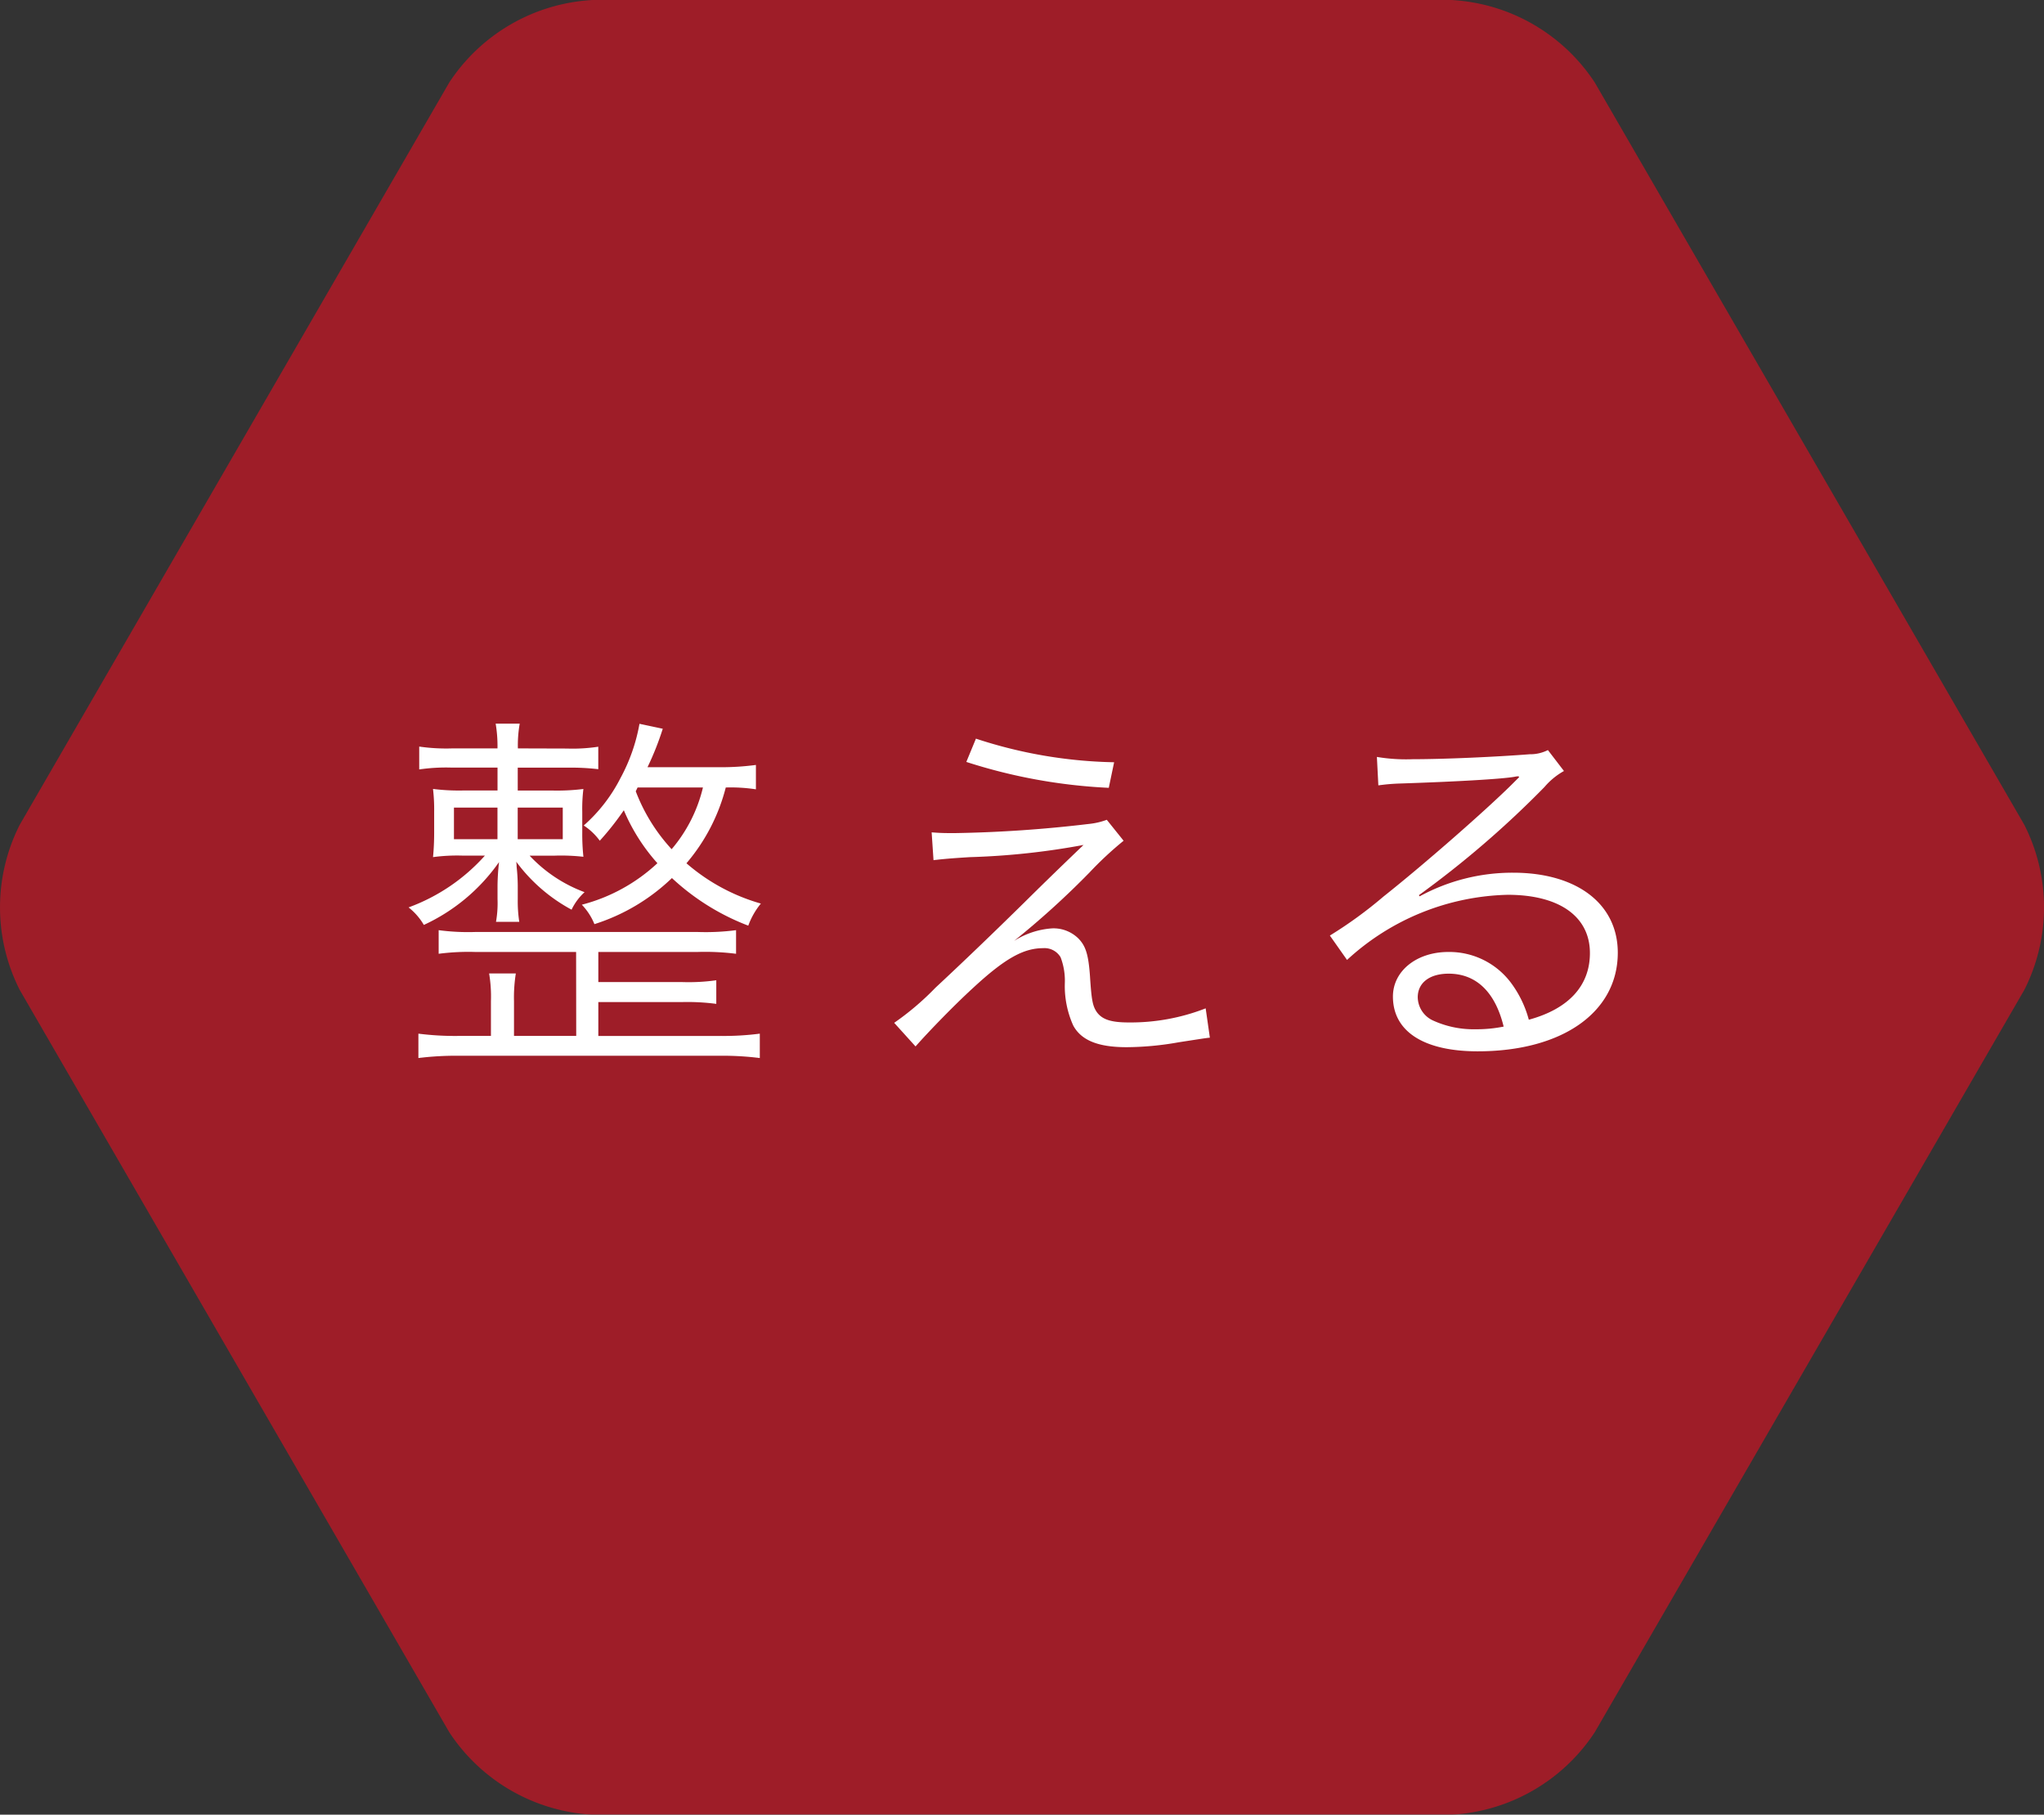
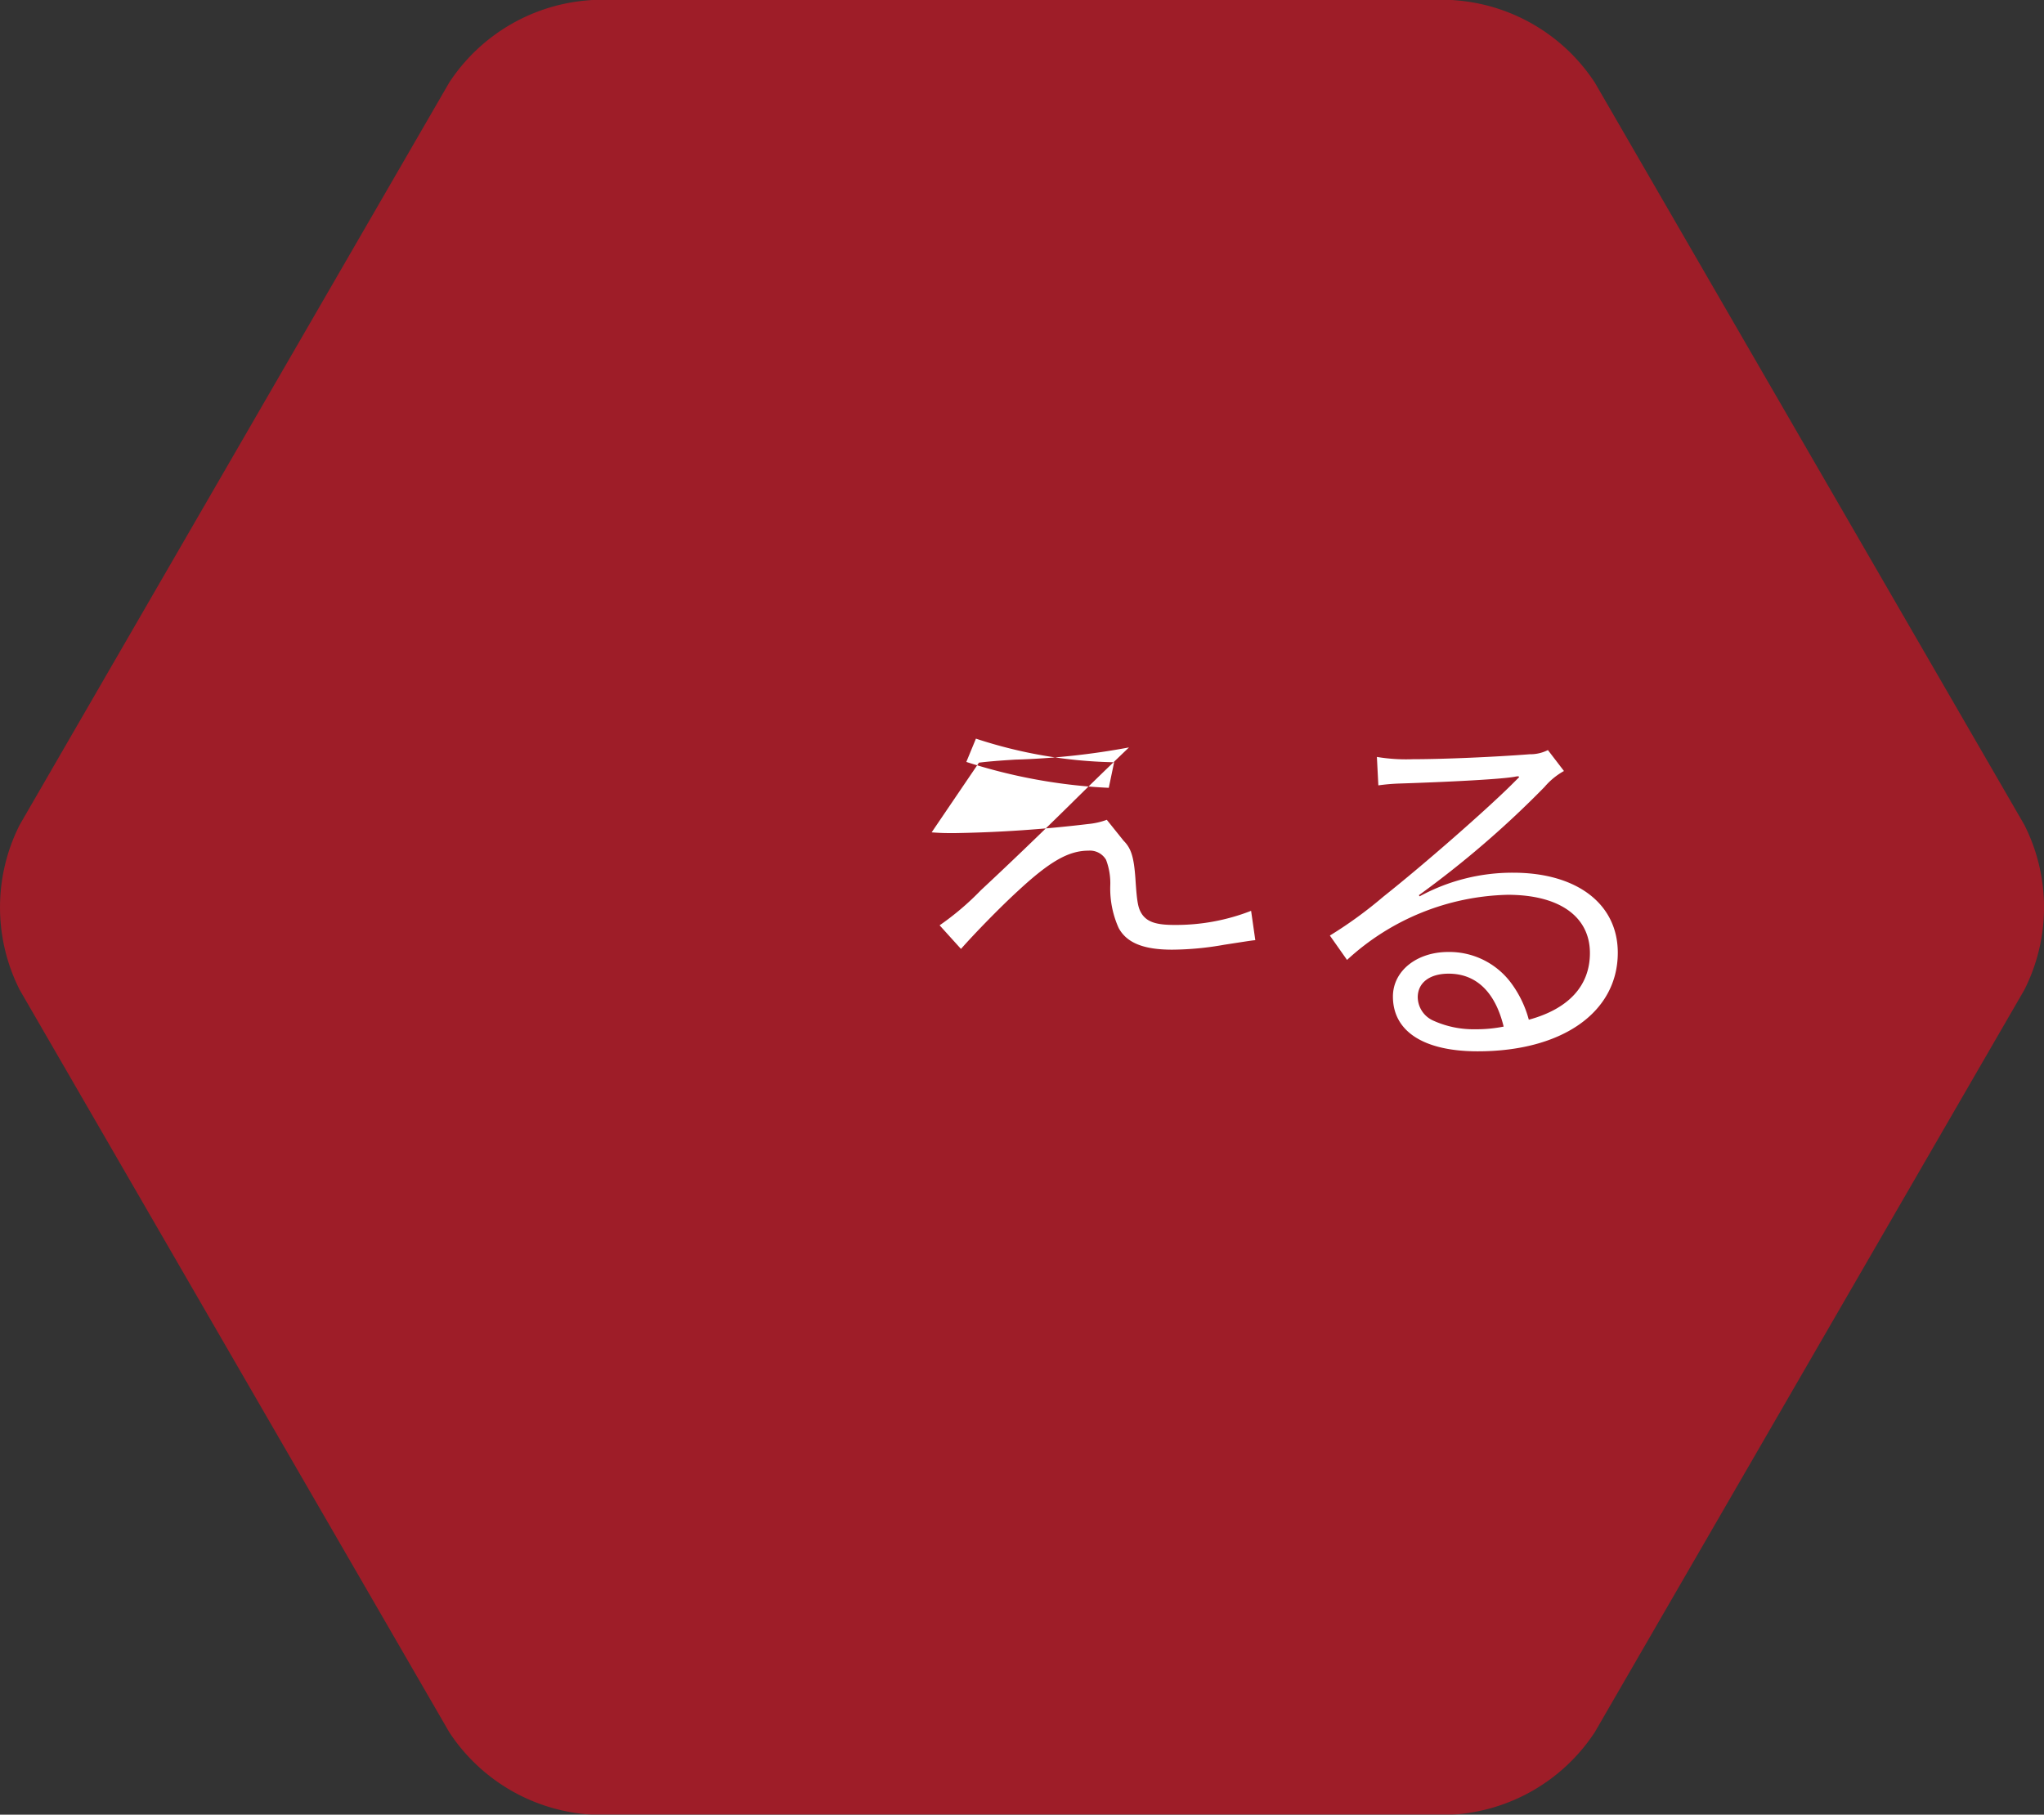
<svg xmlns="http://www.w3.org/2000/svg" id="レイヤー_1" data-name="レイヤー 1" viewBox="0 0 111.927 99.373">
  <rect x="0" y="0" width="111.927" height="99.373" fill="#333333" stroke="none" />
  <defs>
    <style>
      .cls-1 {
        opacity: 0.85;
      }

      .cls-2 {
        fill: #b01926;
      }

      .cls-3 {
        fill: #fff;
      }
    </style>
  </defs>
  <title>iai-machine-003</title>
  <g class="cls-1">
    <path class="cls-2" d="M524.865,354.64a10.045,10.045,0,0,0-7.837-4.519H469.972a10.045,10.045,0,0,0-7.837,4.519l-23.52,40.648a10.007,10.007,0,0,0,0,9.039l23.52,40.648a10.045,10.045,0,0,0,7.837,4.519h47.057a10.045,10.045,0,0,0,7.837-4.519l23.52-40.648a10.007,10.007,0,0,0,0-9.039Z" transform="translate(-437.536 -350.12)" />
  </g>
  <g>
-     <path class="cls-3" d="M468.583,391.111a9.262,9.262,0,0,0,1.714-.1v1.231a12.7,12.7,0,0,0-1.693-.084h-2.717v1.252h1.881a11.648,11.648,0,0,0,1.714-.084,8.869,8.869,0,0,0-.062,1.252v1.147a11.575,11.575,0,0,0,.063,1.313,10.963,10.963,0,0,0-1.567-.062h-1.38a7.852,7.852,0,0,0,3.01,2,3.1,3.1,0,0,0-.711.959,9.157,9.157,0,0,1-3.031-2.628,1.519,1.519,0,0,1,.021.271,10.147,10.147,0,0,1,.063,1.042v.73a7.407,7.407,0,0,0,.083,1.252h-1.275a5.945,5.945,0,0,0,.084-1.252V398.6a12.369,12.369,0,0,1,.083-1.272,10.267,10.267,0,0,1-4.118,3.442,3.413,3.413,0,0,0-.836-.96,10.381,10.381,0,0,0,4.181-2.837h-1.254a9.839,9.839,0,0,0-1.589.084c.042-.418.063-.877.063-1.335v-1.147a9.625,9.625,0,0,0-.063-1.252,11.335,11.335,0,0,0,1.693.084h1.84v-1.252h-2.488a10.149,10.149,0,0,0-1.8.1v-1.252a10.269,10.269,0,0,0,1.819.1h2.467a7.427,7.427,0,0,0-.1-1.355h1.317a6.747,6.747,0,0,0-.1,1.355Zm.5,11.139h-5.54a12.646,12.646,0,0,0-1.986.1v-1.293a12.151,12.151,0,0,0,1.986.1h12.208a12.836,12.836,0,0,0,2.091-.1v1.293a13.5,13.5,0,0,0-2.091-.1H470.3V403.9h4.62a10.8,10.8,0,0,0,1.839-.1v1.293a12.089,12.089,0,0,0-1.839-.1H470.3v1.856h6.71a15.284,15.284,0,0,0,2.132-.125v1.335a16.206,16.206,0,0,0-2.132-.125H462.6a16.54,16.54,0,0,0-2.153.125v-1.335a15.814,15.814,0,0,0,2.153.125h1.819v-1.9a7.515,7.515,0,0,0-.1-1.522h1.463a8.4,8.4,0,0,0-.1,1.522v1.9h3.407Zm-6.689-7.905v1.731h2.383v-1.731Zm3.491,1.731h2.467v-1.731h-2.467Zm13.044-2.732a9.066,9.066,0,0,0-1.651-.1,10.341,10.341,0,0,1-2.153,4.15A10.666,10.666,0,0,0,479.2,399.6a4.115,4.115,0,0,0-.689,1.21,12.82,12.82,0,0,1-4.181-2.607,10.841,10.841,0,0,1-4.244,2.524,3.338,3.338,0,0,0-.69-1.064,9.594,9.594,0,0,0,4.139-2.273,10.437,10.437,0,0,1-1.839-2.9,15.341,15.341,0,0,1-1.317,1.669,3.369,3.369,0,0,0-.878-.834,8.719,8.719,0,0,0,2.007-2.587,9.825,9.825,0,0,0,1.045-2.982l1.275.271a15.8,15.8,0,0,1-.836,2.107h4.014a14.486,14.486,0,0,0,1.923-.125Zm-6.48-.1-.1.208a9.826,9.826,0,0,0,1.965,3.171,8.1,8.1,0,0,0,1.714-3.379Z" transform="translate(-437.536 -350.12)" />
-     <path class="cls-3" d="M488.552,395.7c.523.042.794.042,1.254.042a71.238,71.238,0,0,0,7.337-.5,3.966,3.966,0,0,0,1-.229l.92,1.147a19.216,19.216,0,0,0-1.86,1.731,46.482,46.482,0,0,1-4.139,3.755,4.438,4.438,0,0,1,2.09-.688,1.94,1.94,0,0,1,1.421.542c.418.417.564.9.648,2.086.084,1.314.146,1.627.376,1.961.292.4.773.563,1.735.563a11.3,11.3,0,0,0,4.223-.772l.23,1.606c-.209.021-.209.021-1.693.25a16.688,16.688,0,0,1-2.864.271c-1.567,0-2.487-.376-2.926-1.189a5.262,5.262,0,0,1-.46-2.294,3.6,3.6,0,0,0-.23-1.439,1.022,1.022,0,0,0-.961-.5c-1.087,0-2.112.584-3.847,2.19-1.024.938-2.4,2.357-3.136,3.191l-1.17-1.293a15.1,15.1,0,0,0,2.257-1.919c1.505-1.4,3.24-3.066,4.934-4.735.606-.6,1.672-1.647,3.178-3.087a40.174,40.174,0,0,1-6.229.668c-1,.063-1.443.1-1.986.166Zm2.425-5.131a25.607,25.607,0,0,0,7.567,1.293l-.293,1.4a29.856,29.856,0,0,1-7.8-1.418Z" transform="translate(-437.536 -350.12)" />
+     <path class="cls-3" d="M488.552,395.7c.523.042.794.042,1.254.042a71.238,71.238,0,0,0,7.337-.5,3.966,3.966,0,0,0,1-.229l.92,1.147c.418.417.564.9.648,2.086.084,1.314.146,1.627.376,1.961.292.4.773.563,1.735.563a11.3,11.3,0,0,0,4.223-.772l.23,1.606c-.209.021-.209.021-1.693.25a16.688,16.688,0,0,1-2.864.271c-1.567,0-2.487-.376-2.926-1.189a5.262,5.262,0,0,1-.46-2.294,3.6,3.6,0,0,0-.23-1.439,1.022,1.022,0,0,0-.961-.5c-1.087,0-2.112.584-3.847,2.19-1.024.938-2.4,2.357-3.136,3.191l-1.17-1.293a15.1,15.1,0,0,0,2.257-1.919c1.505-1.4,3.24-3.066,4.934-4.735.606-.6,1.672-1.647,3.178-3.087a40.174,40.174,0,0,1-6.229.668c-1,.063-1.443.1-1.986.166Zm2.425-5.131a25.607,25.607,0,0,0,7.567,1.293l-.293,1.4a29.856,29.856,0,0,1-7.8-1.418Z" transform="translate(-437.536 -350.12)" />
    <path class="cls-3" d="M512.933,391.57a9.661,9.661,0,0,0,1.965.125c1.735,0,4.515-.125,6.4-.271a2.153,2.153,0,0,0,1-.229l.878,1.146a3.863,3.863,0,0,0-1.066.876,53.585,53.585,0,0,1-6.877,5.924l.041.063a10.61,10.61,0,0,1,5.122-1.294c3.491,0,5.728,1.711,5.728,4.381,0,3.254-3.031,5.4-7.672,5.4-2.947,0-4.641-1.085-4.641-3,0-1.4,1.3-2.44,3.031-2.44a4.213,4.213,0,0,1,3.449,1.71,5.954,5.954,0,0,1,.961,2c2.2-.6,3.346-1.877,3.346-3.65,0-2-1.673-3.191-4.5-3.191a13.428,13.428,0,0,0-8.8,3.567l-.94-1.335a23.294,23.294,0,0,0,2.926-2.128c2.237-1.773,5.541-4.673,6.982-6.091l.293-.292.084-.083.084-.084-.043-.042a.782.782,0,0,0-.187.021c-.669.125-3.178.271-6.355.375a10.545,10.545,0,0,0-1.129.1Zm3.93,11.869c-1.045,0-1.693.5-1.693,1.293a1.424,1.424,0,0,0,.837,1.272,5.346,5.346,0,0,0,2.341.479,7.5,7.5,0,0,0,1.526-.146C519.412,404.44,518.367,403.439,516.862,403.439Z" transform="translate(-437.536 -350.12)" />
  </g>
</svg>